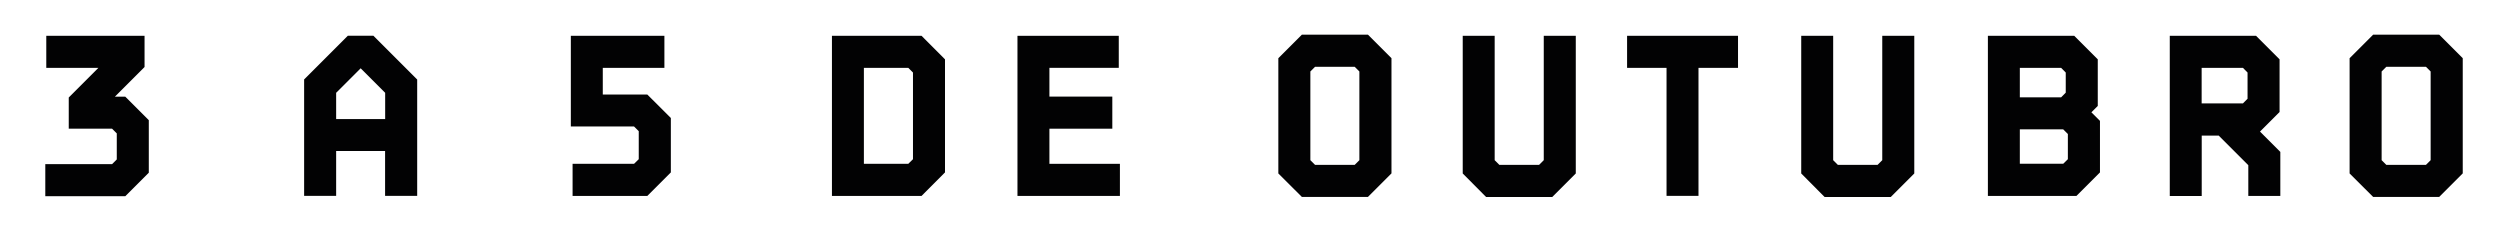
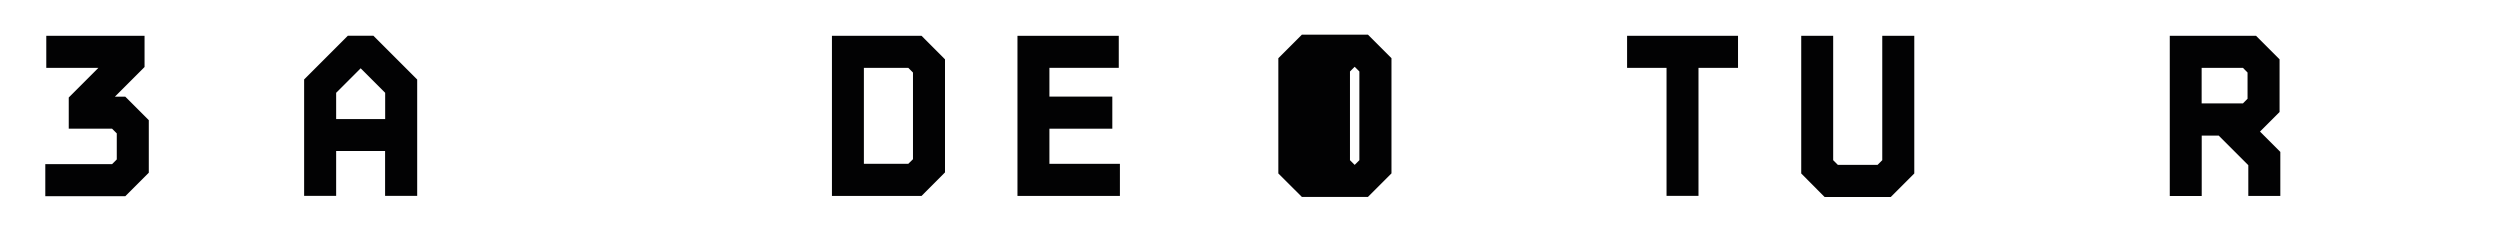
<svg xmlns="http://www.w3.org/2000/svg" id="Camada_1" viewBox="0 0 329.47 31.58" style="enable-background:new 0 0 329.47 31.58;">
  <style>.st0{fill:#020203;}</style>
  <g>
    <g>
      <path class="st0" d="M5.97 21.63h8.8l.62-.62v-3.43l-.62-.62H9.06v-4.11l3.91-3.91H6.1V4.72h12.95v4.11l-3.91 3.91h1.37l3.1 3.1v6.92l-3.1 3.1H5.97V21.63z" />
      <path class="st0" d="M40.07 10.48l5.77-5.77h3.37l5.77 5.77v15.33h-4.23V19.9H44.3v5.91h-4.22V10.48zm10.69 5.21v-3.46L47.53 9l-3.23 3.23v3.46H50.76z" />
-       <path class="st0" d="M75.46 21.59h8.1l.62-.61v-3.69l-.62-.62h-8.33V4.72h12.33v4.22h-8.12v3.52h5.87l3.1 3.09v7.17l-3.1 3.1h-9.85V21.59z" />
      <path class="st0" d="M109.64 4.72h11.81l3.09 3.1v14.9l-3.09 3.1h-11.81V4.72zM119.7 21.59l.62-.61V9.56l-.62-.62h-5.85v12.65H119.7z" />
      <path class="st0" d="M134.09 4.72h13.35v4.22h-9.14v3.79h8.29v4.23h-8.29v4.63h9.29v4.23h-13.5V4.72z" />
-       <path class="st0" d="M168.47 22.86V7.67l3.1-3.1h8.71l3.1 3.1v15.18l-3.1 3.1h-8.71L168.47 22.86zm10.06-1.13.62-.62V9.42l-.62-.62h-5.22l-.62.62v11.69l.62.62h5.22z" />
-       <path class="st0" d="M192.77 22.86V4.72h4.21v16.39l.62.62h5.23l.62-.62V4.72h4.22v18.14l-3.1 3.1h-8.72L192.77 22.86z" />
+       <path class="st0" d="M168.47 22.86V7.67l3.1-3.1h8.71l3.1 3.1v15.18l-3.1 3.1h-8.71L168.47 22.86zm10.06-1.13.62-.62V9.42l-.62-.62l-.62.62v11.69l.62.62h5.22z" />
      <path class="st0" d="M219.64 8.94h-5.21V4.72h14.62v4.22h-5.21v16.87h-4.21V8.94z" />
      <path class="st0" d="M237.38 22.86V4.72h4.21v16.39l.62.62h5.23l.62-.62V4.72h4.22v18.14l-3.1 3.1h-8.72L237.38 22.86z" />
-       <path class="st0" d="M261.98 4.72h11.38l3.1 3.1v6.14l-.84.84 1.13 1.13v6.79l-3.1 3.1h-11.67V4.72zM271.63 12.83l.61-.62V9.56l-.61-.62h-5.44v3.89h5.44zM271.9 21.59l.62-.61v-3.32l-.62-.62h-5.71v4.54H271.9z" />
      <path class="st0" d="M285.94 4.72h11.38l3.1 3.1v6.94l-2.58 2.58 2.68 2.68v5.8h-4.22v-4.05l-3.89-3.89.03-.01h-2.28v7.96h-4.21V4.72zM295.59 13.63l.61-.62V9.56l-.61-.62h-5.44v4.69h5.44z" />
-       <path class="st0" d="M309.65 22.86V7.67l3.1-3.1h8.71l3.1 3.1v15.18l-3.1 3.1h-8.71L309.65 22.86zm10.06-1.13.62-.62V9.42l-.62-.62h-5.22l-.62.62v11.69l.62.62H319.71z" />
    </g>
  </g>
</svg>